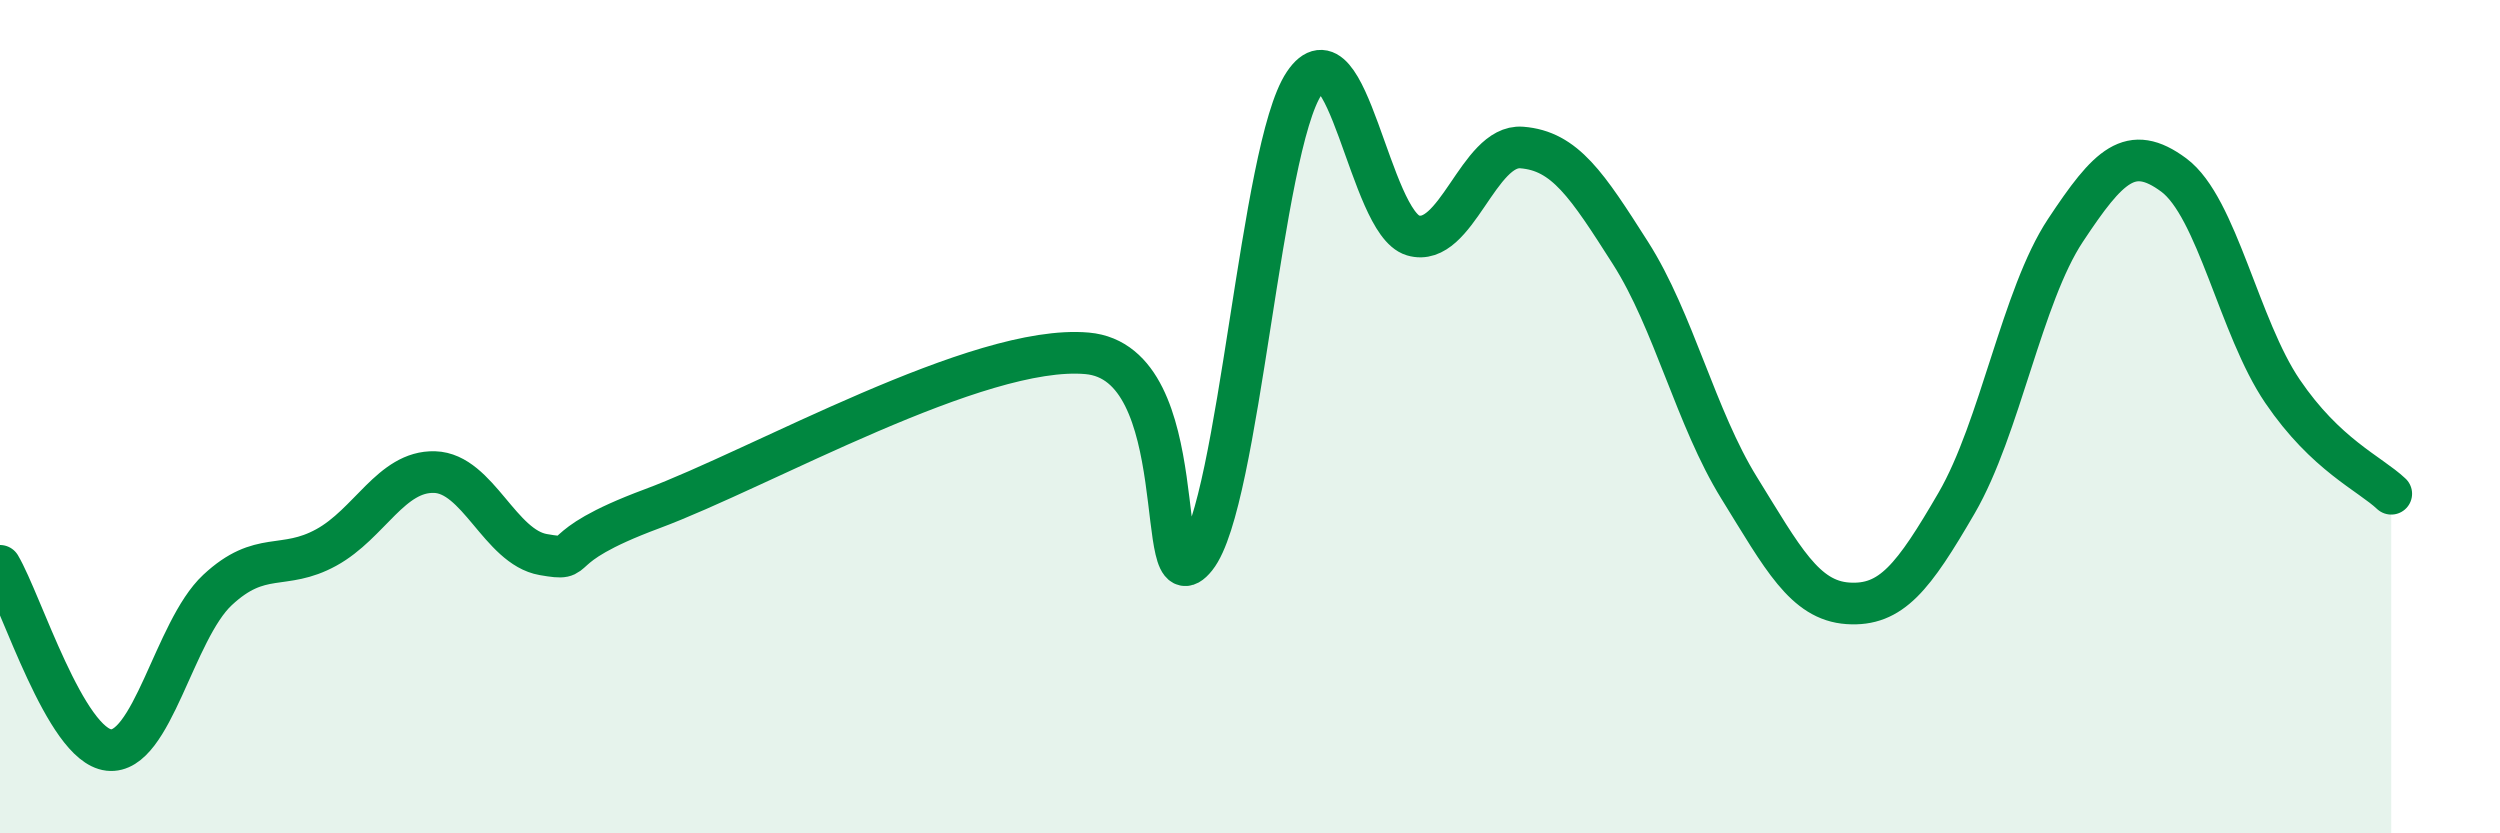
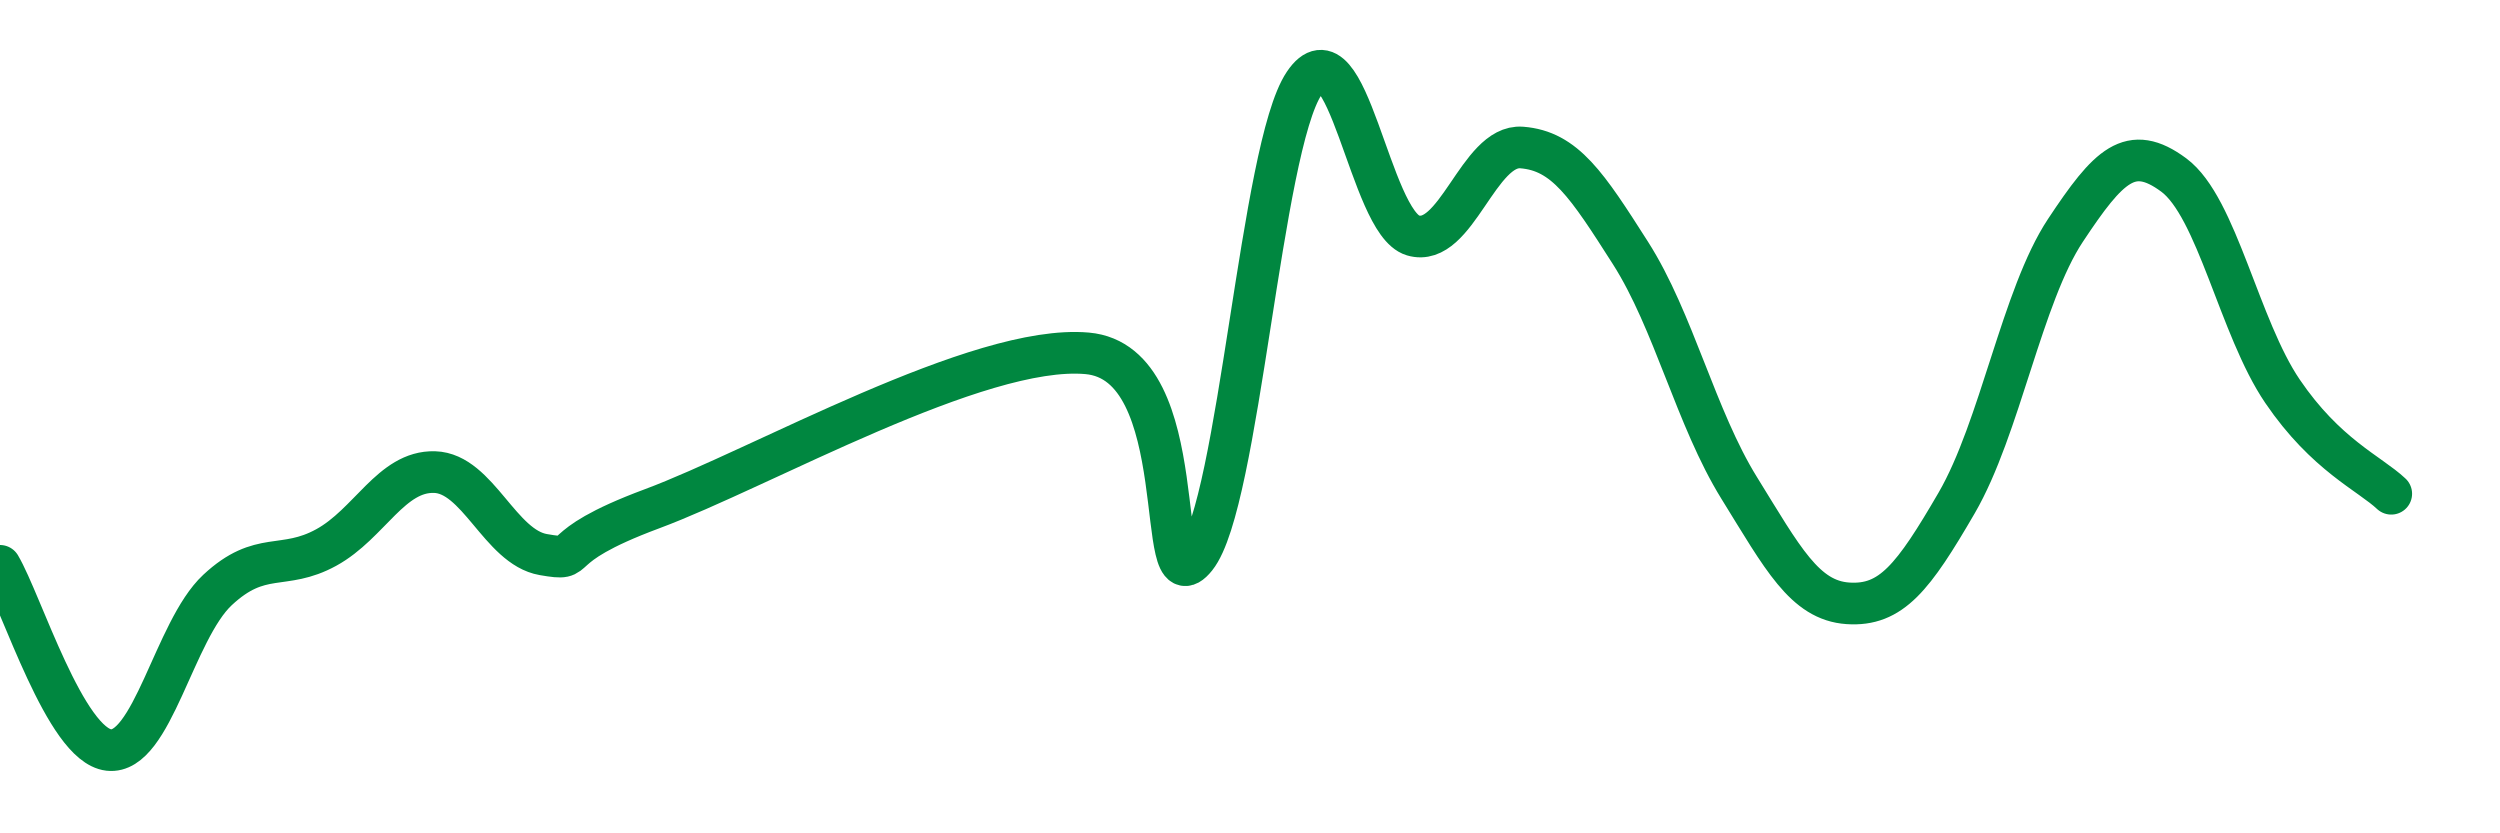
<svg xmlns="http://www.w3.org/2000/svg" width="60" height="20" viewBox="0 0 60 20">
-   <path d="M 0,13.58 C 0.52,14.46 1.57,17.88 2.61,18 C 3.65,18.12 4.18,15.13 5.22,14.16 C 6.26,13.19 6.79,13.71 7.83,13.14 C 8.87,12.57 9.39,11.3 10.43,11.33 C 11.47,11.36 12,13.13 13.04,13.31 C 14.08,13.49 13.04,13.18 15.65,12.21 C 18.26,11.24 23.48,8.25 26.09,8.48 C 28.7,8.71 27.66,14.68 28.7,13.38 C 29.74,12.08 30.26,3.55 31.3,2 C 32.34,0.45 32.87,5.34 33.91,5.65 C 34.95,5.96 35.48,3.46 36.52,3.54 C 37.56,3.62 38.09,4.44 39.13,6.07 C 40.17,7.7 40.7,10.03 41.74,11.71 C 42.78,13.39 43.31,14.41 44.35,14.48 C 45.39,14.55 45.92,13.86 46.96,12.07 C 48,10.28 48.53,7.1 49.57,5.53 C 50.61,3.96 51.13,3.43 52.17,4.2 C 53.21,4.97 53.74,7.86 54.78,9.39 C 55.82,10.92 56.87,11.36 57.39,11.85L57.39 20L0 20Z" fill="#008740" opacity="0.1" stroke-linecap="round" stroke-linejoin="round" />
  <path d="M 0,13.58 C 0.52,14.46 1.57,17.88 2.61,18 C 3.65,18.12 4.18,15.13 5.22,14.16 C 6.26,13.19 6.79,13.71 7.83,13.14 C 8.87,12.57 9.39,11.3 10.43,11.33 C 11.47,11.36 12,13.13 13.04,13.31 C 14.08,13.49 13.04,13.18 15.65,12.21 C 18.26,11.24 23.48,8.25 26.09,8.48 C 28.7,8.71 27.66,14.68 28.7,13.38 C 29.74,12.08 30.26,3.55 31.3,2 C 32.34,0.45 32.87,5.34 33.91,5.65 C 34.95,5.96 35.48,3.46 36.52,3.54 C 37.56,3.62 38.09,4.44 39.13,6.07 C 40.17,7.7 40.7,10.03 41.74,11.71 C 42.78,13.39 43.31,14.41 44.35,14.48 C 45.39,14.55 45.92,13.86 46.96,12.07 C 48,10.28 48.53,7.1 49.57,5.53 C 50.61,3.96 51.13,3.43 52.17,4.2 C 53.21,4.97 53.74,7.86 54.78,9.39 C 55.82,10.92 56.87,11.36 57.39,11.85" stroke="#008740" stroke-width="1" fill="none" stroke-linecap="round" stroke-linejoin="round" />
</svg>